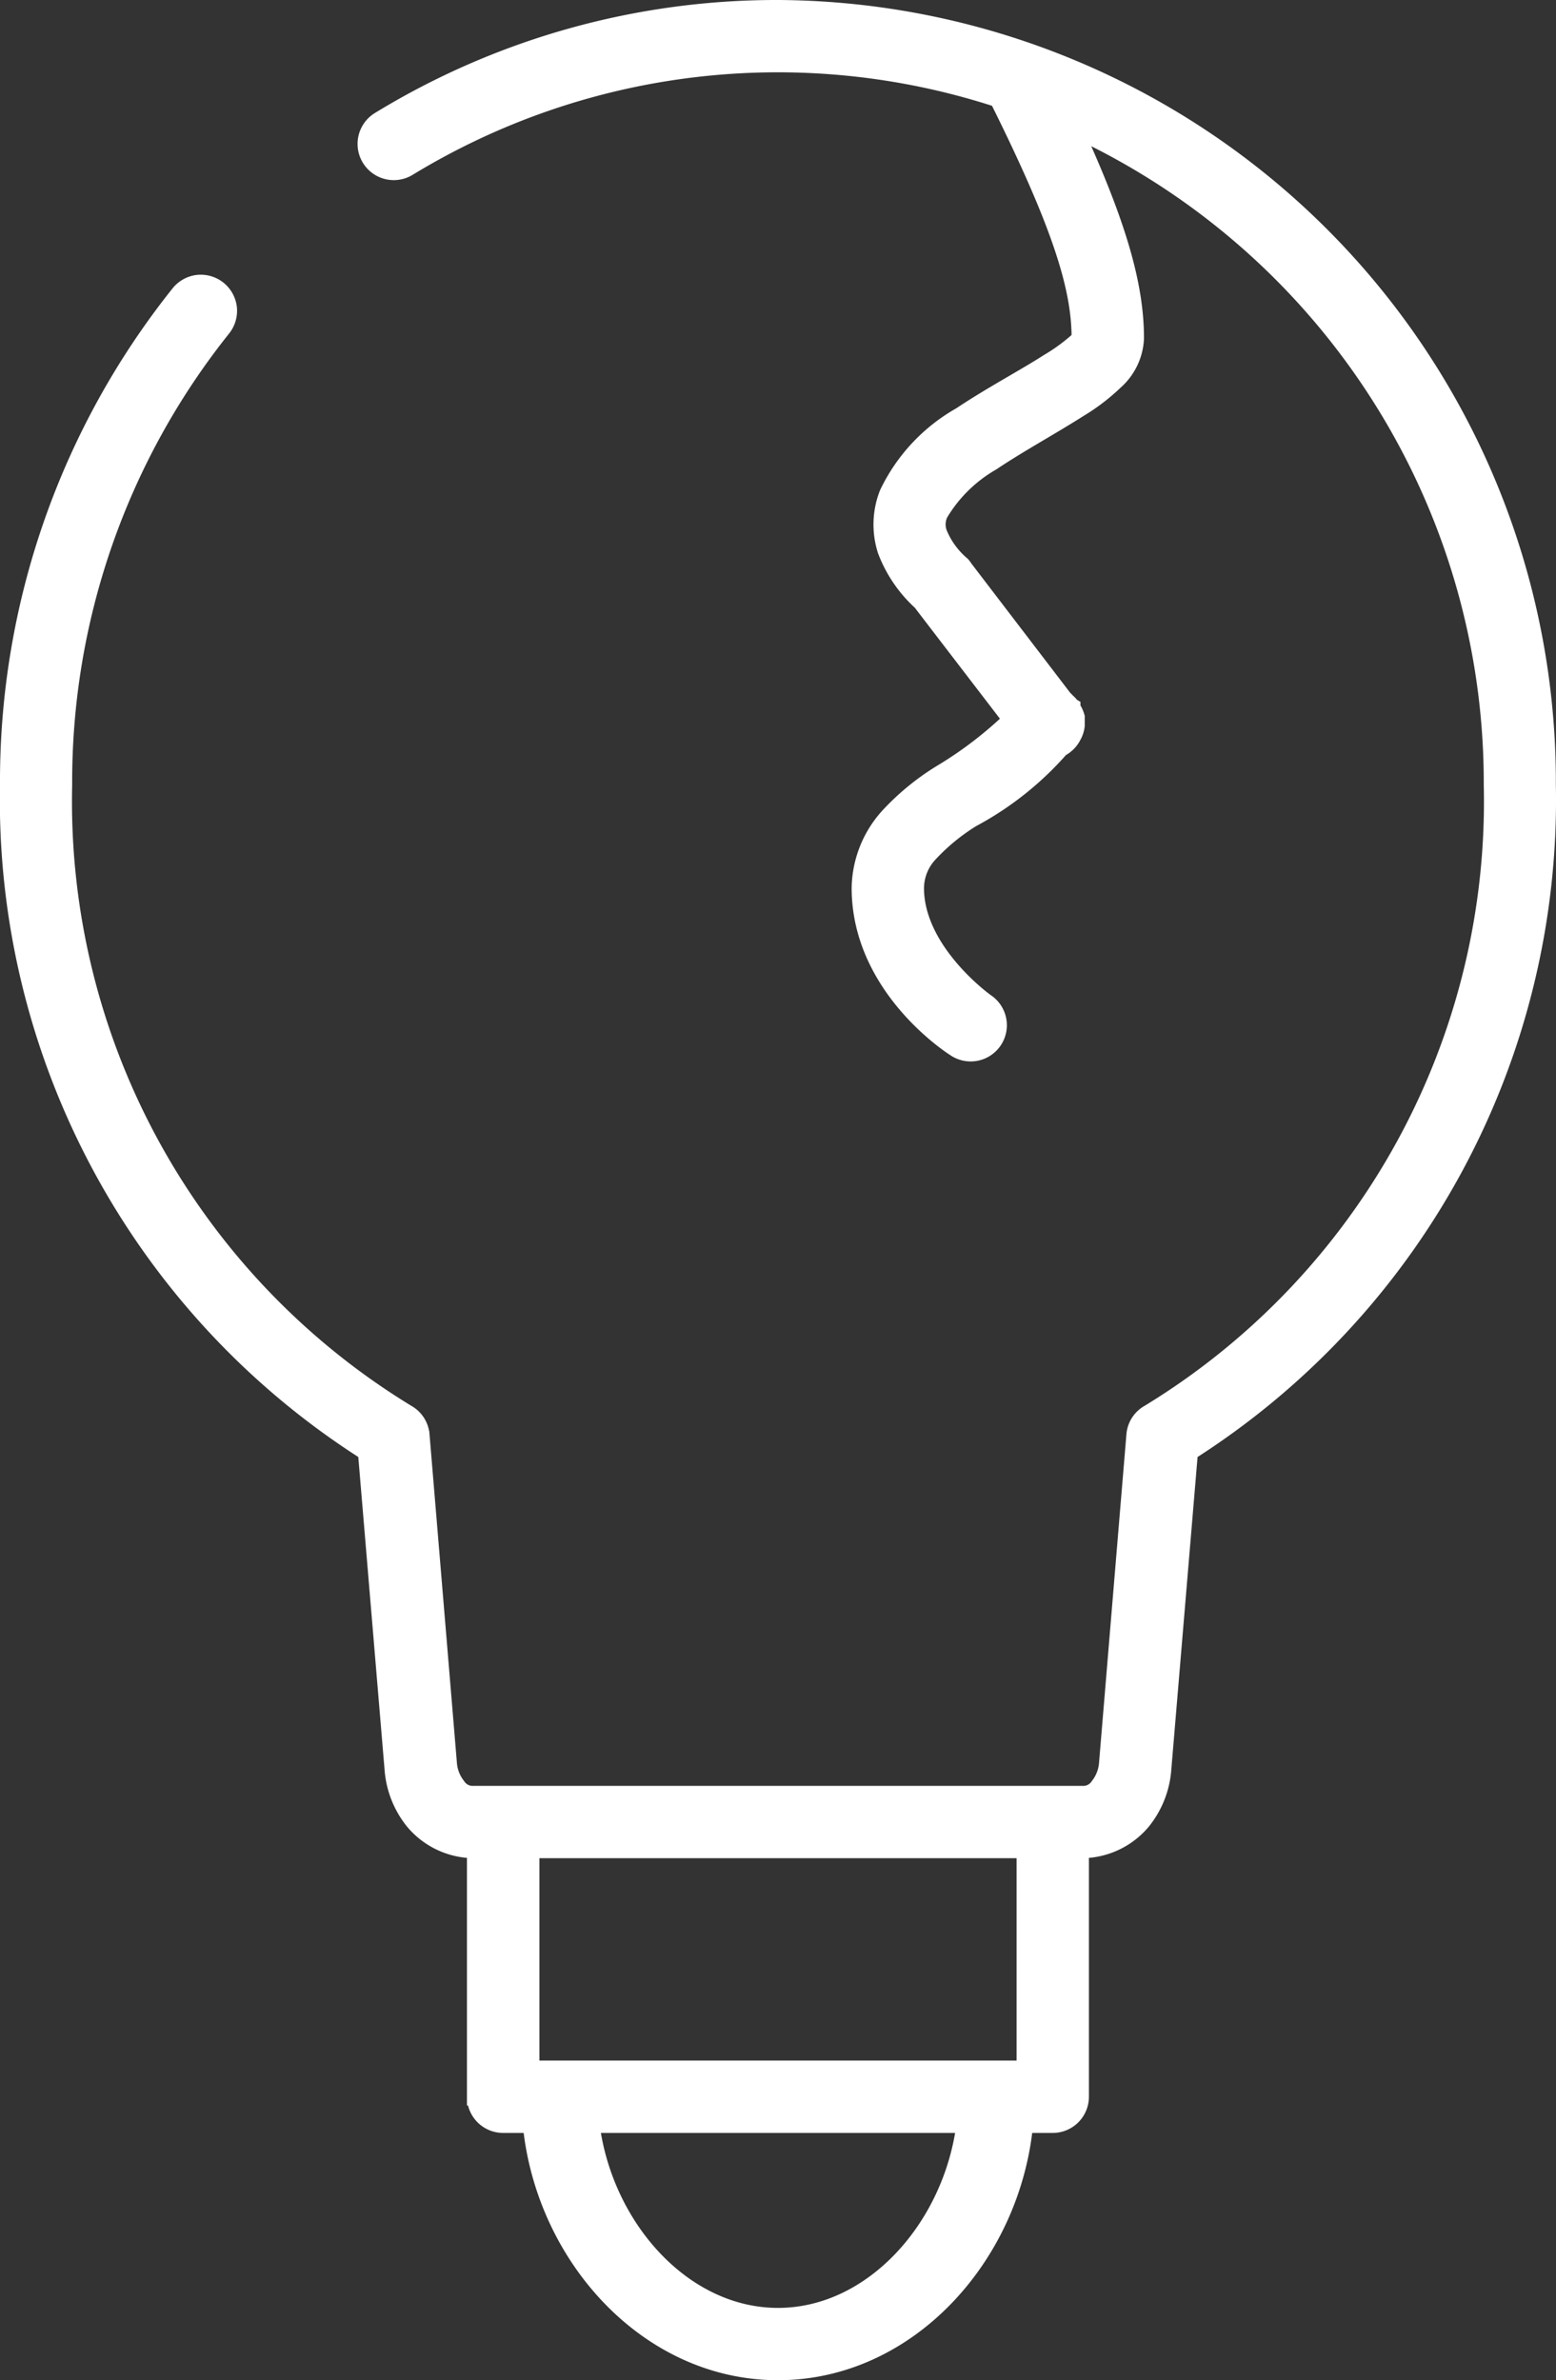
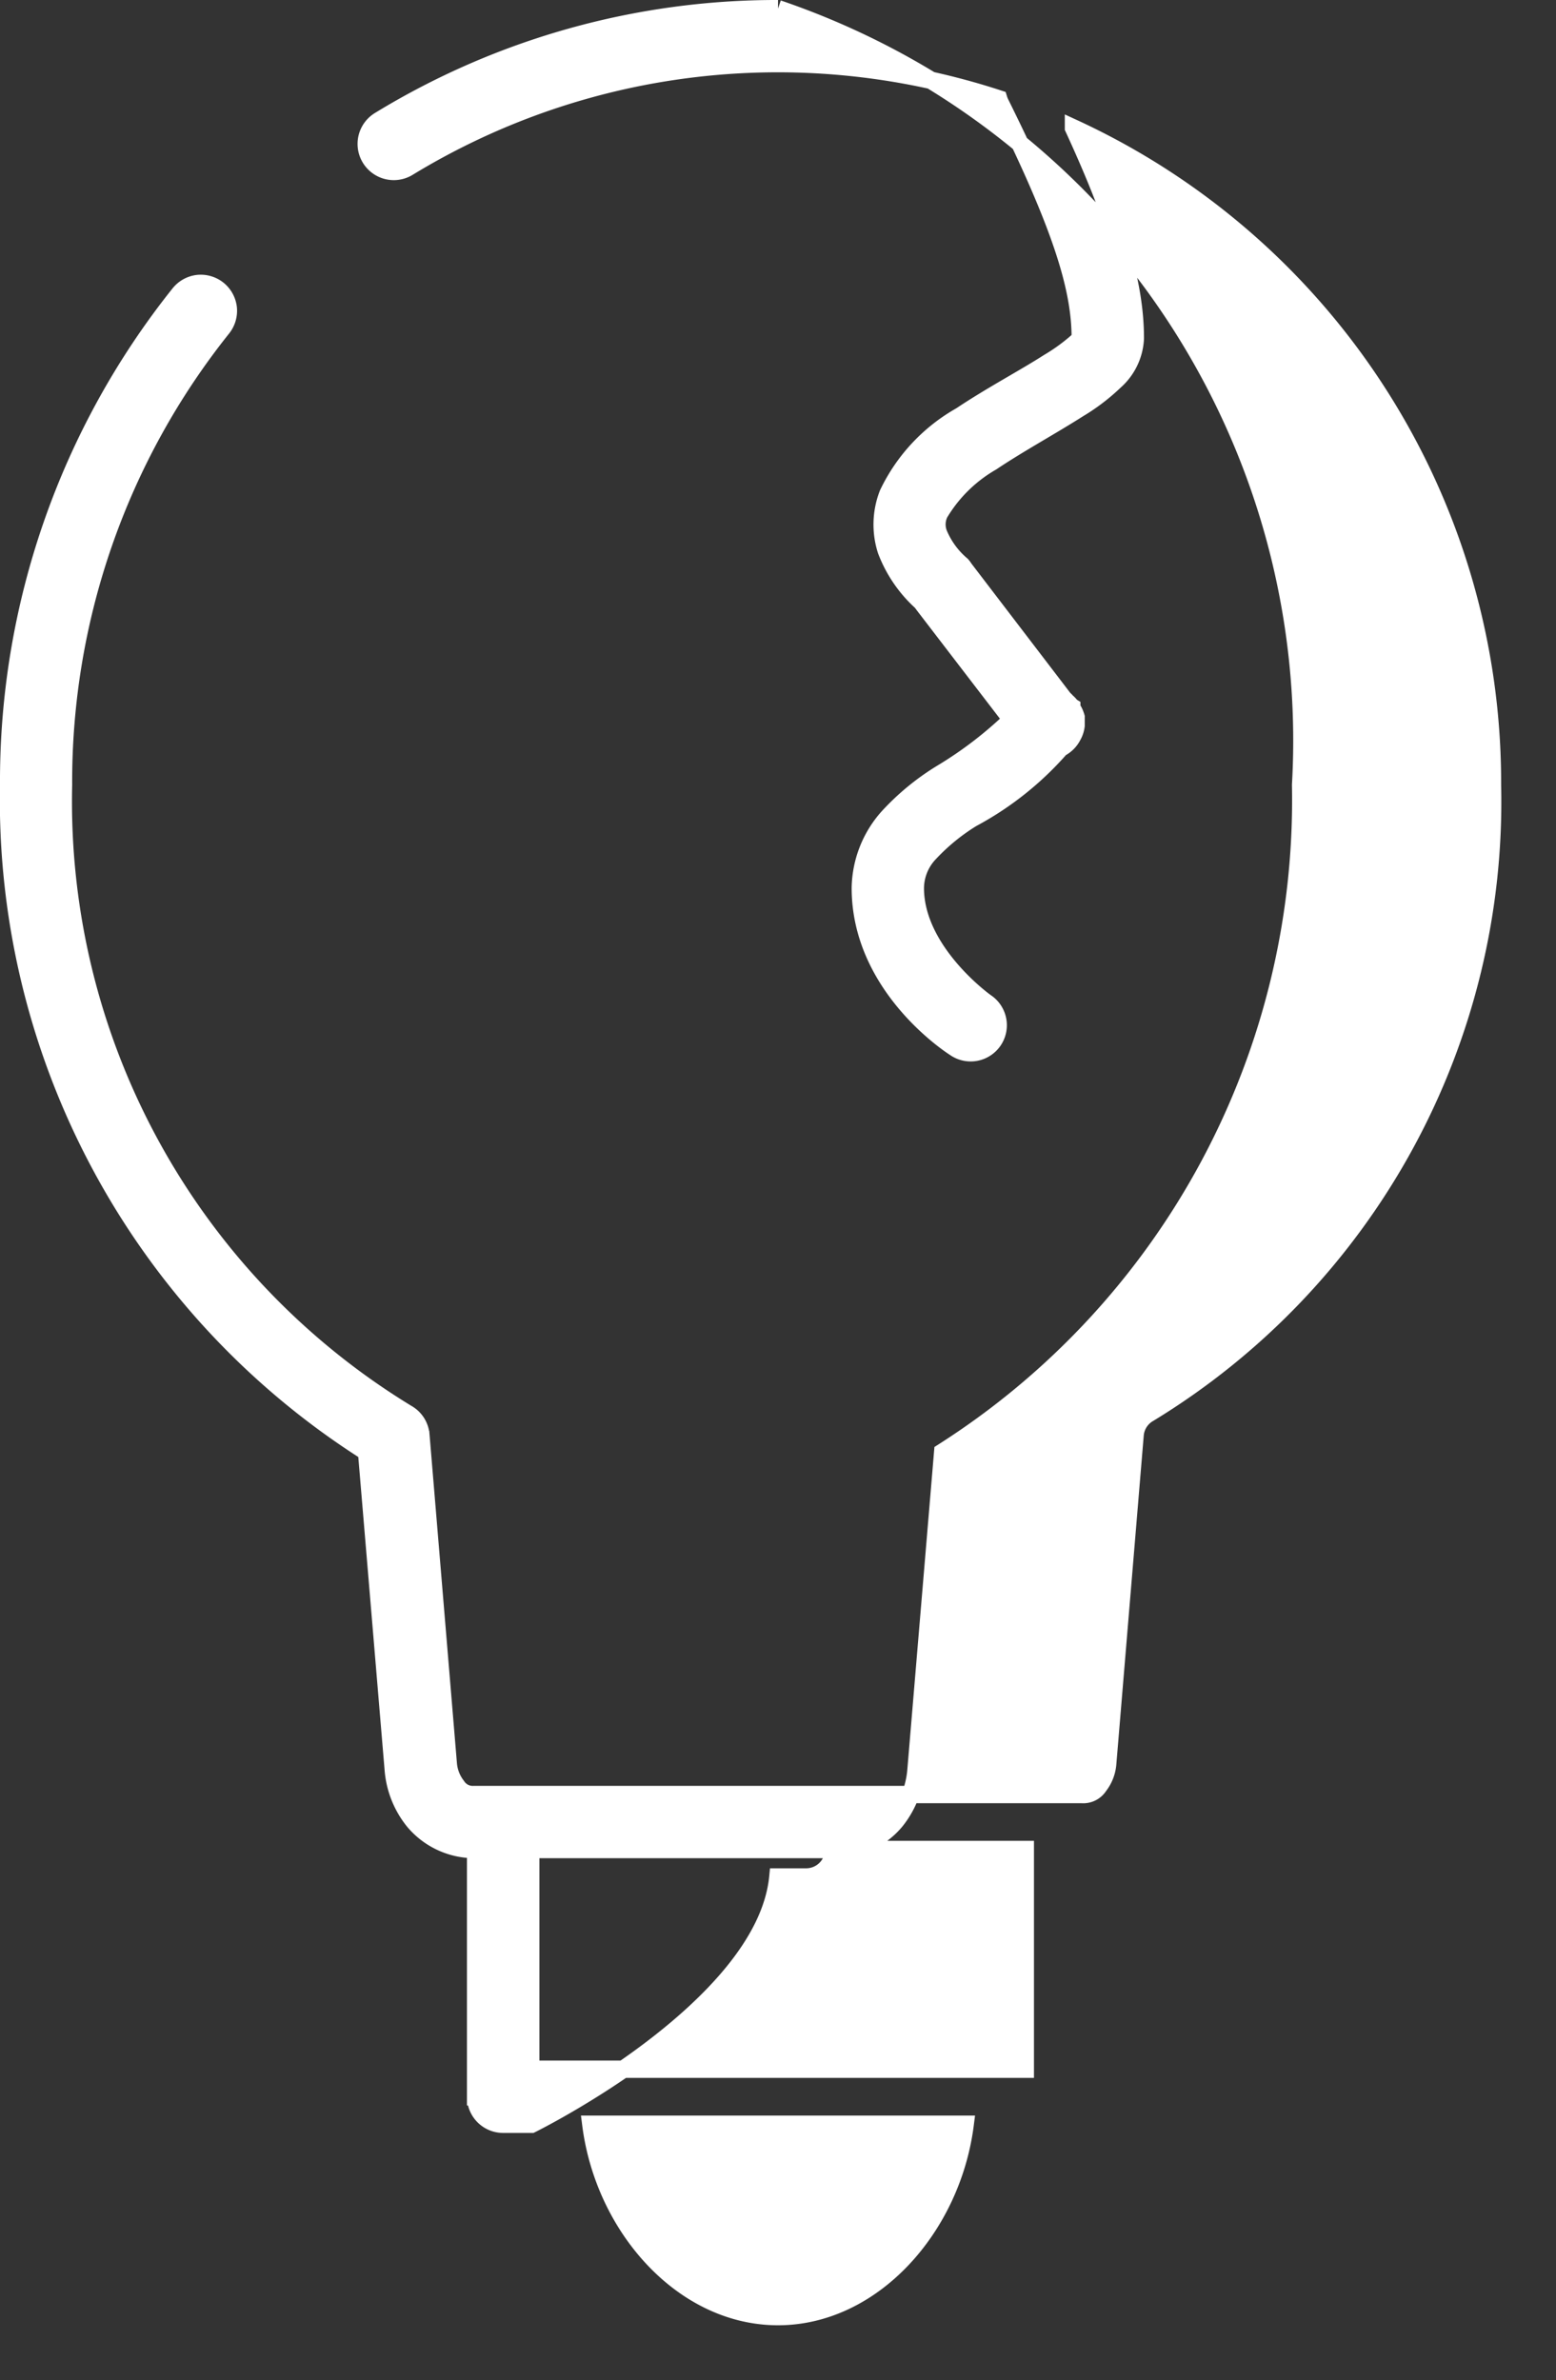
<svg xmlns="http://www.w3.org/2000/svg" width="44.779" height="68.5" viewBox="0 0 44.779 68.5">
  <rect x="0" y="0" width="44.779" height="68.5" fill="#333333" stroke="none" />
-   <path id="np_broken-light-bulb_2993647_FFFFFF" d="M44.14,7a21.907,21.907,0,0,0-11.465,3.212.792.792,0,1,0,.815,1.359,20.444,20.444,0,0,1,17-1.977.859.859,0,0,0,.049.124c1.807,3.642,2.3,5.371,2.3,6.77a1.424,1.424,0,0,1-.124.124,5.3,5.3,0,0,1-.791.568c-.692.445-1.643.945-2.52,1.532a5.1,5.1,0,0,0-2.1,2.249,2.432,2.432,0,0,0-.049,1.631,3.83,3.83,0,0,0,1.013,1.483l.074.1,2.52,3.286a11.316,11.316,0,0,1-2,1.532A7.111,7.111,0,0,0,47.3,30.276a3.133,3.133,0,0,0-.791,2.026c0,2.9,2.718,4.6,2.718,4.6a.792.792,0,1,0,.89-1.31s-2.026-1.442-2.026-3.286a1.472,1.472,0,0,1,.42-1.013,5.861,5.861,0,0,1,1.211-.988,9.072,9.072,0,0,0,2.57-2.051c0-.006.022.006.025,0a.8.8,0,0,0,.3-.321.783.783,0,0,0,.1-.3v-.247a.7.7,0,0,0-.025-.074.665.665,0,0,0-.074-.148.369.369,0,0,0-.025-.049v-.025a.369.369,0,0,0-.049-.025v-.025a.747.747,0,0,0-.1-.1.421.421,0,0,0-.074-.074L49.5,23.111a.75.75,0,0,0-.074-.1,2.377,2.377,0,0,1-.667-.914.737.737,0,0,1,.025-.568,4.159,4.159,0,0,1,1.507-1.483c.778-.522,1.711-1.029,2.5-1.532a5.81,5.81,0,0,0,1.038-.791,1.751,1.751,0,0,0,.593-1.235c0-1.51-.494-3.265-1.779-6.054A20.75,20.75,0,0,1,64.7,29.337a20.615,20.615,0,0,1-9.884,18.087.787.787,0,0,0-.4.618l-.791,9.488a1.2,1.2,0,0,1-.247.618.539.539,0,0,1-.494.247H35.393a.539.539,0,0,1-.494-.247,1.2,1.2,0,0,1-.247-.618l-.791-9.488a.787.787,0,0,0-.4-.618,20.615,20.615,0,0,1-9.884-18.087,20.914,20.914,0,0,1,4.571-13.145.8.8,0,0,0,.17-.581.8.8,0,0,0-.293-.531.8.8,0,0,0-.581-.17.8.8,0,0,0-.531.293A22.486,22.486,0,0,0,22,29.337a22.236,22.236,0,0,0,10.3,19.2l.766,9.118a2.7,2.7,0,0,0,.593,1.507,2.279,2.279,0,0,0,1.73.815h.049v7.116a.792.792,0,0,0,.791.791h.815C37.415,71.68,40.39,75,44.139,75s6.724-3.32,7.092-7.116h.815a.792.792,0,0,0,.791-.791V59.977h.049a2.279,2.279,0,0,0,1.73-.815,2.7,2.7,0,0,0,.593-1.507l.766-9.118a22.236,22.236,0,0,0,10.3-19.2A22.253,22.253,0,0,0,44.139,7ZM37.023,59.977H51.256V66.3H37.023Zm1.73,7.907H49.526c-.377,2.971-2.656,5.535-5.387,5.535S39.13,70.856,38.753,67.884Z" transform="translate(-21.75 -6.75)" fill="#fff" stroke="#fff" stroke-width="0.5" />
+   <path id="np_broken-light-bulb_2993647_FFFFFF" d="M44.14,7a21.907,21.907,0,0,0-11.465,3.212.792.792,0,1,0,.815,1.359,20.444,20.444,0,0,1,17-1.977.859.859,0,0,0,.049.124c1.807,3.642,2.3,5.371,2.3,6.77a1.424,1.424,0,0,1-.124.124,5.3,5.3,0,0,1-.791.568c-.692.445-1.643.945-2.52,1.532a5.1,5.1,0,0,0-2.1,2.249,2.432,2.432,0,0,0-.049,1.631,3.83,3.83,0,0,0,1.013,1.483l.074.1,2.52,3.286a11.316,11.316,0,0,1-2,1.532A7.111,7.111,0,0,0,47.3,30.276a3.133,3.133,0,0,0-.791,2.026c0,2.9,2.718,4.6,2.718,4.6a.792.792,0,1,0,.89-1.31s-2.026-1.442-2.026-3.286a1.472,1.472,0,0,1,.42-1.013,5.861,5.861,0,0,1,1.211-.988,9.072,9.072,0,0,0,2.57-2.051c0-.006.022.006.025,0a.8.8,0,0,0,.3-.321.783.783,0,0,0,.1-.3v-.247a.7.7,0,0,0-.025-.074.665.665,0,0,0-.074-.148.369.369,0,0,0-.025-.049v-.025a.369.369,0,0,0-.049-.025v-.025a.747.747,0,0,0-.1-.1.421.421,0,0,0-.074-.074L49.5,23.111a.75.75,0,0,0-.074-.1,2.377,2.377,0,0,1-.667-.914.737.737,0,0,1,.025-.568,4.159,4.159,0,0,1,1.507-1.483c.778-.522,1.711-1.029,2.5-1.532a5.81,5.81,0,0,0,1.038-.791,1.751,1.751,0,0,0,.593-1.235c0-1.51-.494-3.265-1.779-6.054A20.75,20.75,0,0,1,64.7,29.337a20.615,20.615,0,0,1-9.884,18.087.787.787,0,0,0-.4.618l-.791,9.488a1.2,1.2,0,0,1-.247.618.539.539,0,0,1-.494.247H35.393a.539.539,0,0,1-.494-.247,1.2,1.2,0,0,1-.247-.618l-.791-9.488a.787.787,0,0,0-.4-.618,20.615,20.615,0,0,1-9.884-18.087,20.914,20.914,0,0,1,4.571-13.145.8.8,0,0,0,.17-.581.8.8,0,0,0-.293-.531.8.8,0,0,0-.581-.17.8.8,0,0,0-.531.293A22.486,22.486,0,0,0,22,29.337a22.236,22.236,0,0,0,10.3,19.2l.766,9.118a2.7,2.7,0,0,0,.593,1.507,2.279,2.279,0,0,0,1.73.815h.049v7.116a.792.792,0,0,0,.791.791h.815s6.724-3.32,7.092-7.116h.815a.792.792,0,0,0,.791-.791V59.977h.049a2.279,2.279,0,0,0,1.73-.815,2.7,2.7,0,0,0,.593-1.507l.766-9.118a22.236,22.236,0,0,0,10.3-19.2A22.253,22.253,0,0,0,44.139,7ZM37.023,59.977H51.256V66.3H37.023Zm1.73,7.907H49.526c-.377,2.971-2.656,5.535-5.387,5.535S39.13,70.856,38.753,67.884Z" transform="translate(-21.75 -6.75)" fill="#fff" stroke="#fff" stroke-width="0.5" />
</svg>